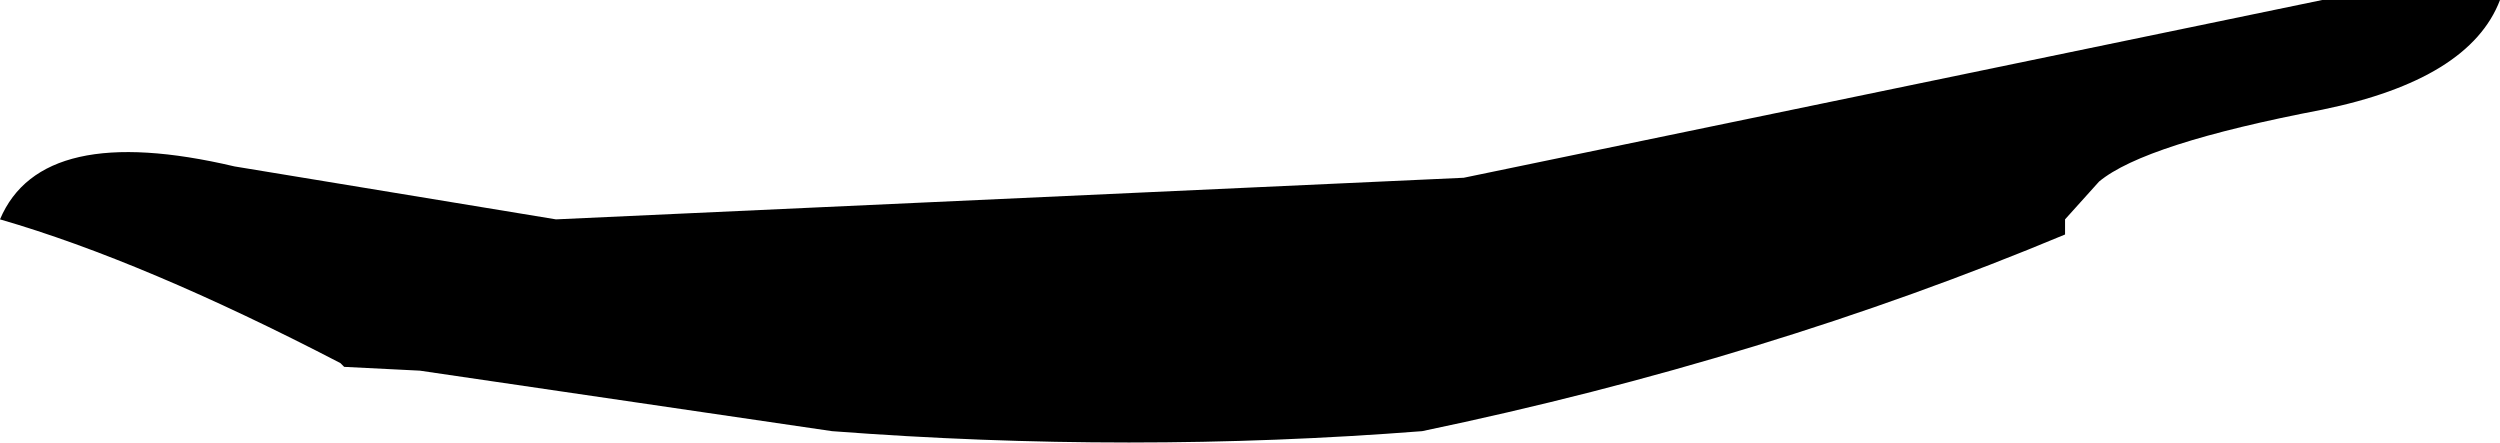
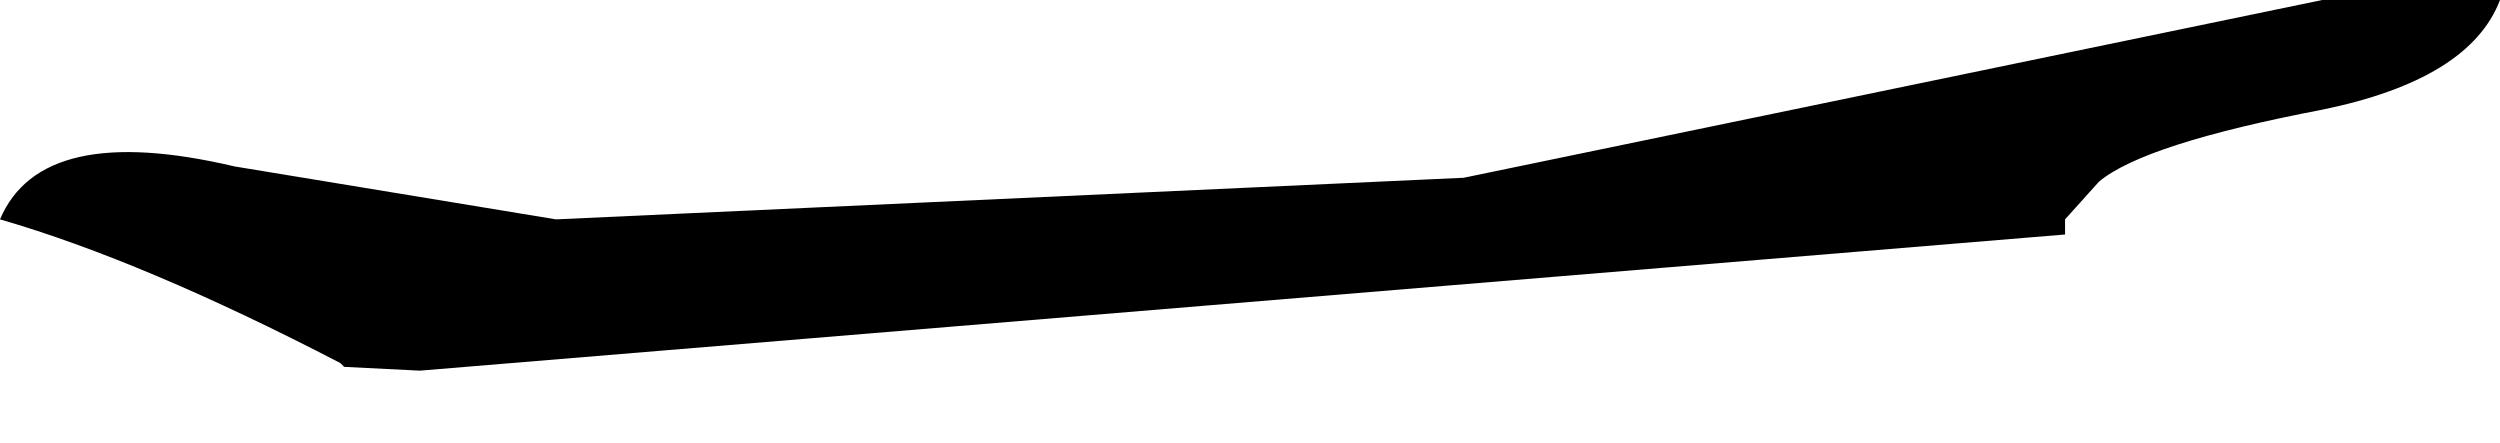
<svg xmlns="http://www.w3.org/2000/svg" height="5.85px" width="33.05px">
  <g transform="matrix(1.0, 0.0, 0.0, 1.0, 18.5, 29.25)">
-     <path d="M12.2 -29.25 L14.55 -29.25 Q14.15 -28.2 12.2 -27.8 9.85 -27.35 9.25 -26.85 L8.8 -26.35 8.8 -26.15 Q4.85 -24.5 0.3 -23.55 -3.55 -23.25 -7.5 -23.55 L-12.95 -24.35 -13.95 -24.4 -14.0 -24.45 Q-16.6 -25.8 -18.5 -26.35 -17.95 -27.65 -15.4 -27.05 L-11.15 -26.35 0.85 -26.9 12.2 -29.25" fill="#000000" fill-rule="evenodd" stroke="none" />
+     <path d="M12.2 -29.25 L14.55 -29.25 Q14.15 -28.2 12.2 -27.8 9.85 -27.35 9.25 -26.85 L8.8 -26.35 8.8 -26.15 L-12.95 -24.35 -13.95 -24.4 -14.0 -24.45 Q-16.6 -25.8 -18.5 -26.35 -17.95 -27.65 -15.4 -27.05 L-11.15 -26.35 0.85 -26.9 12.2 -29.25" fill="#000000" fill-rule="evenodd" stroke="none" />
  </g>
</svg>